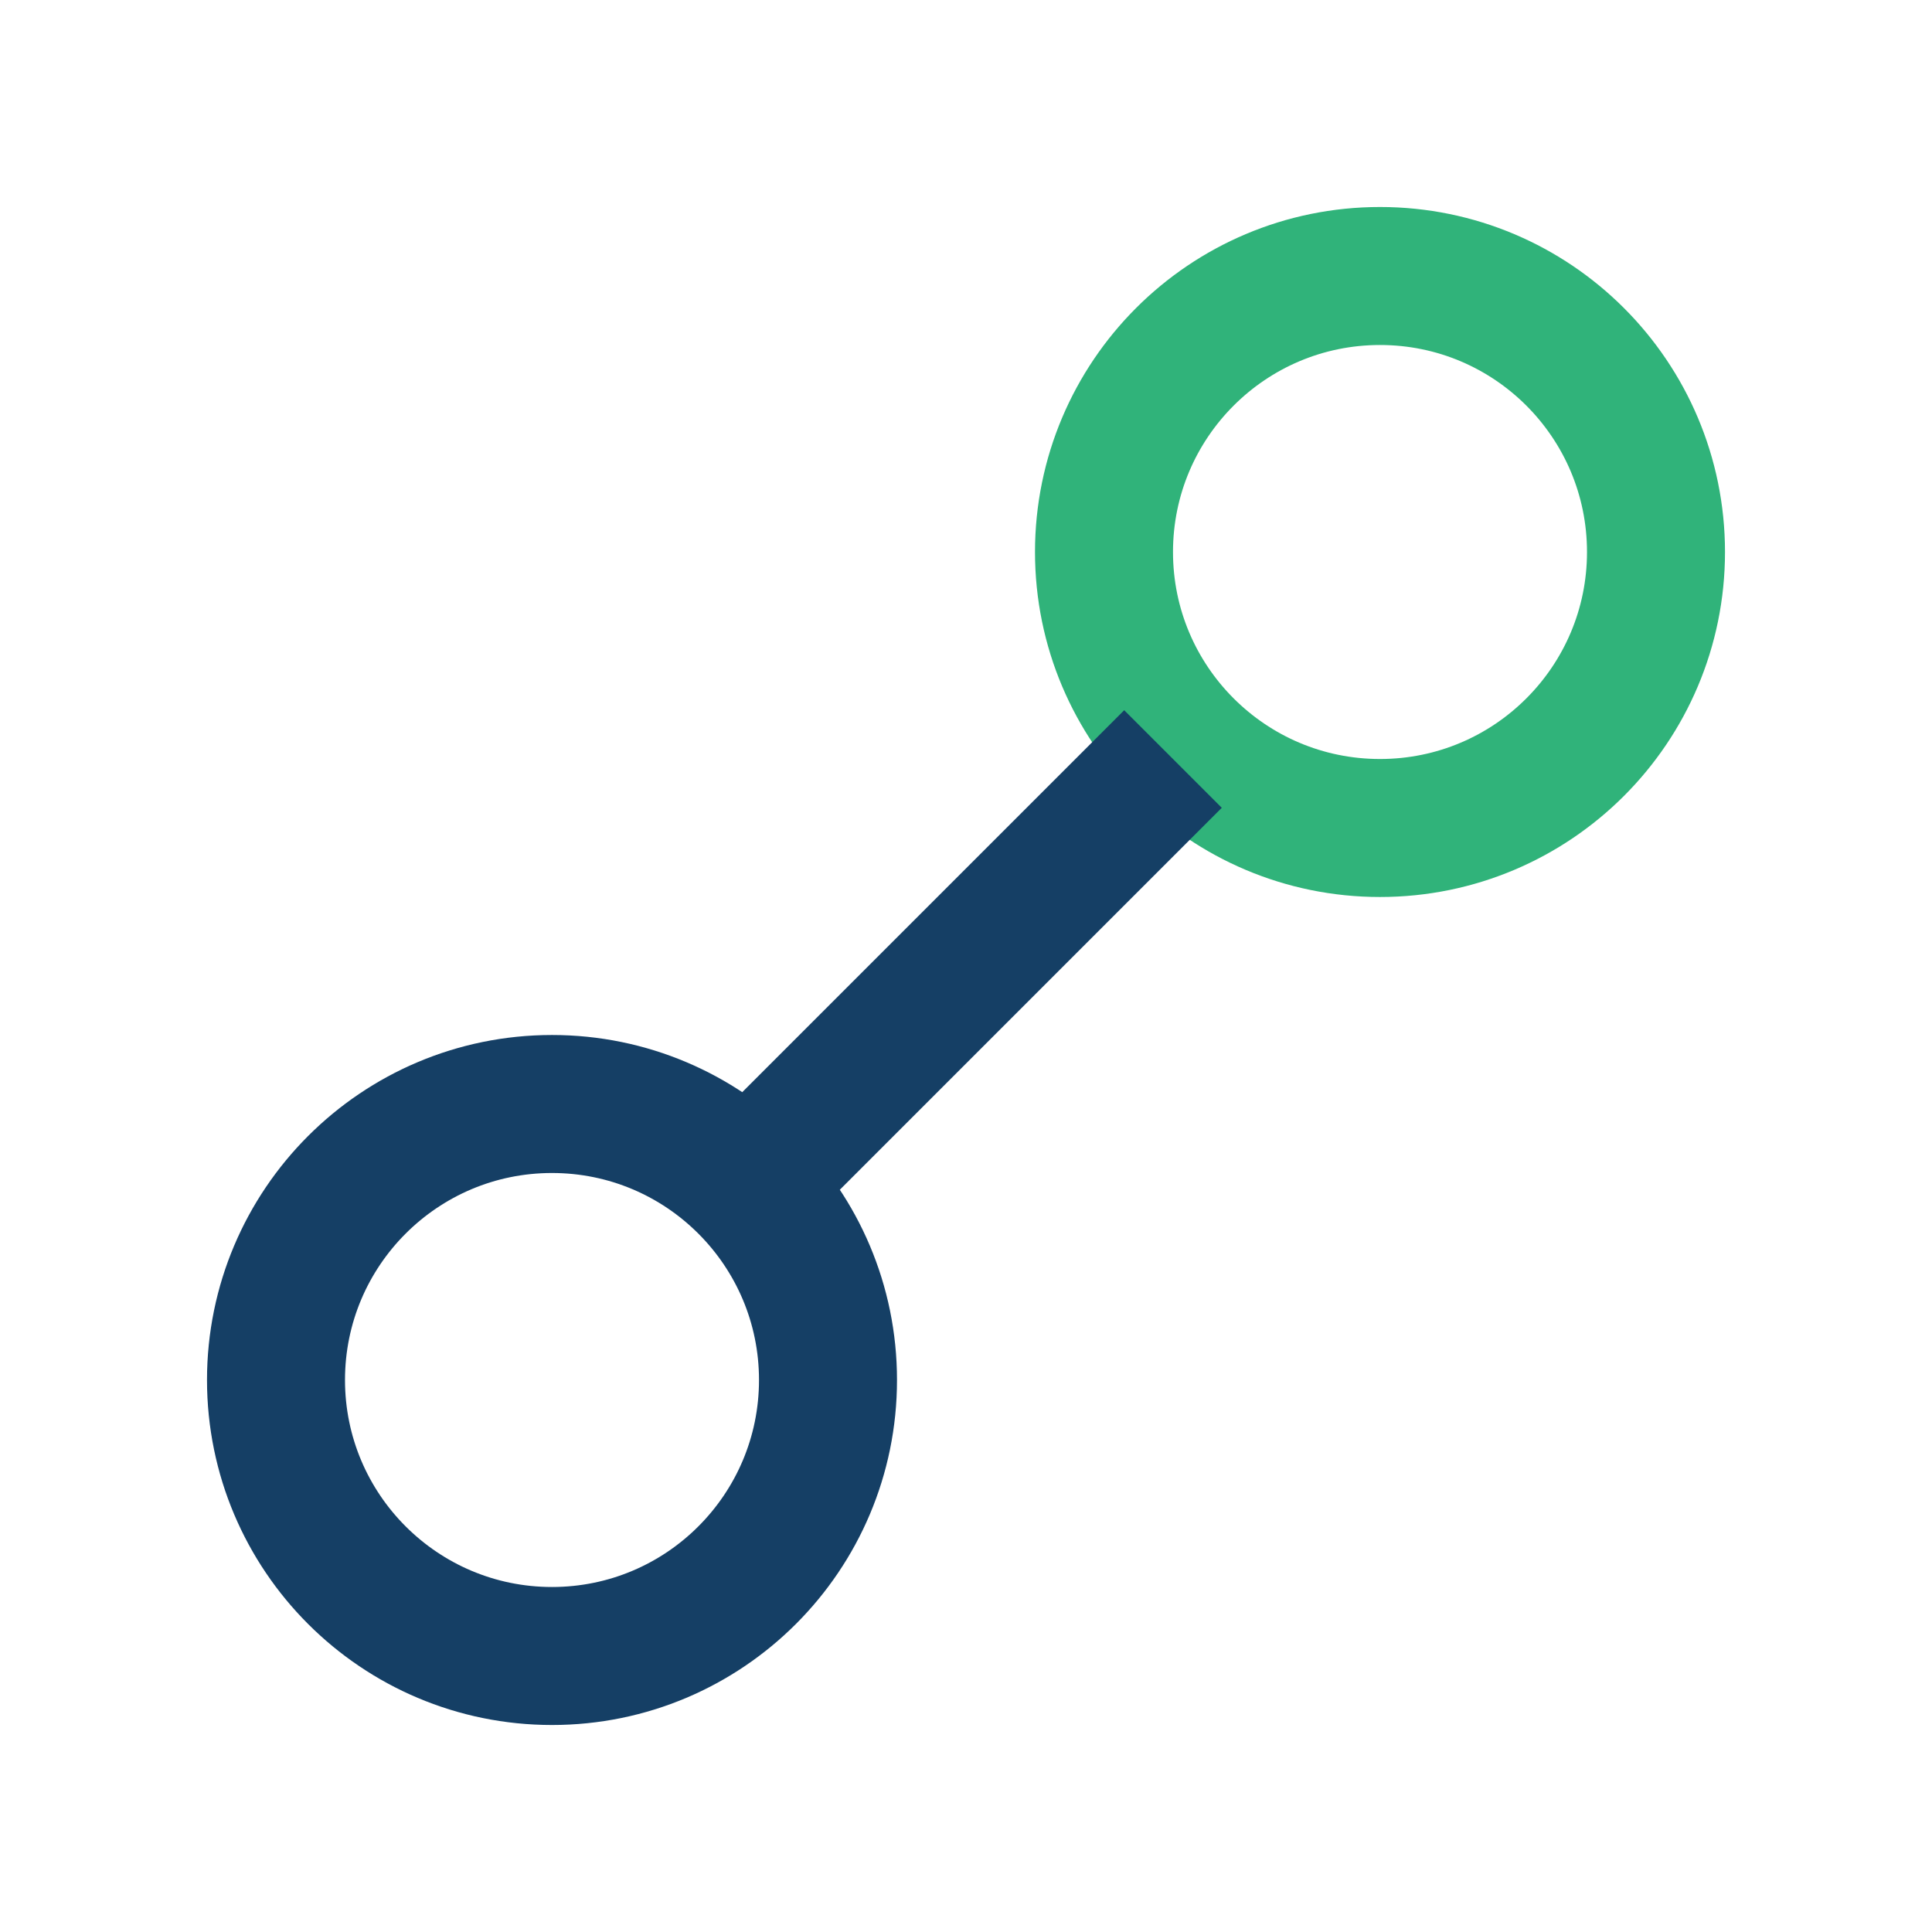
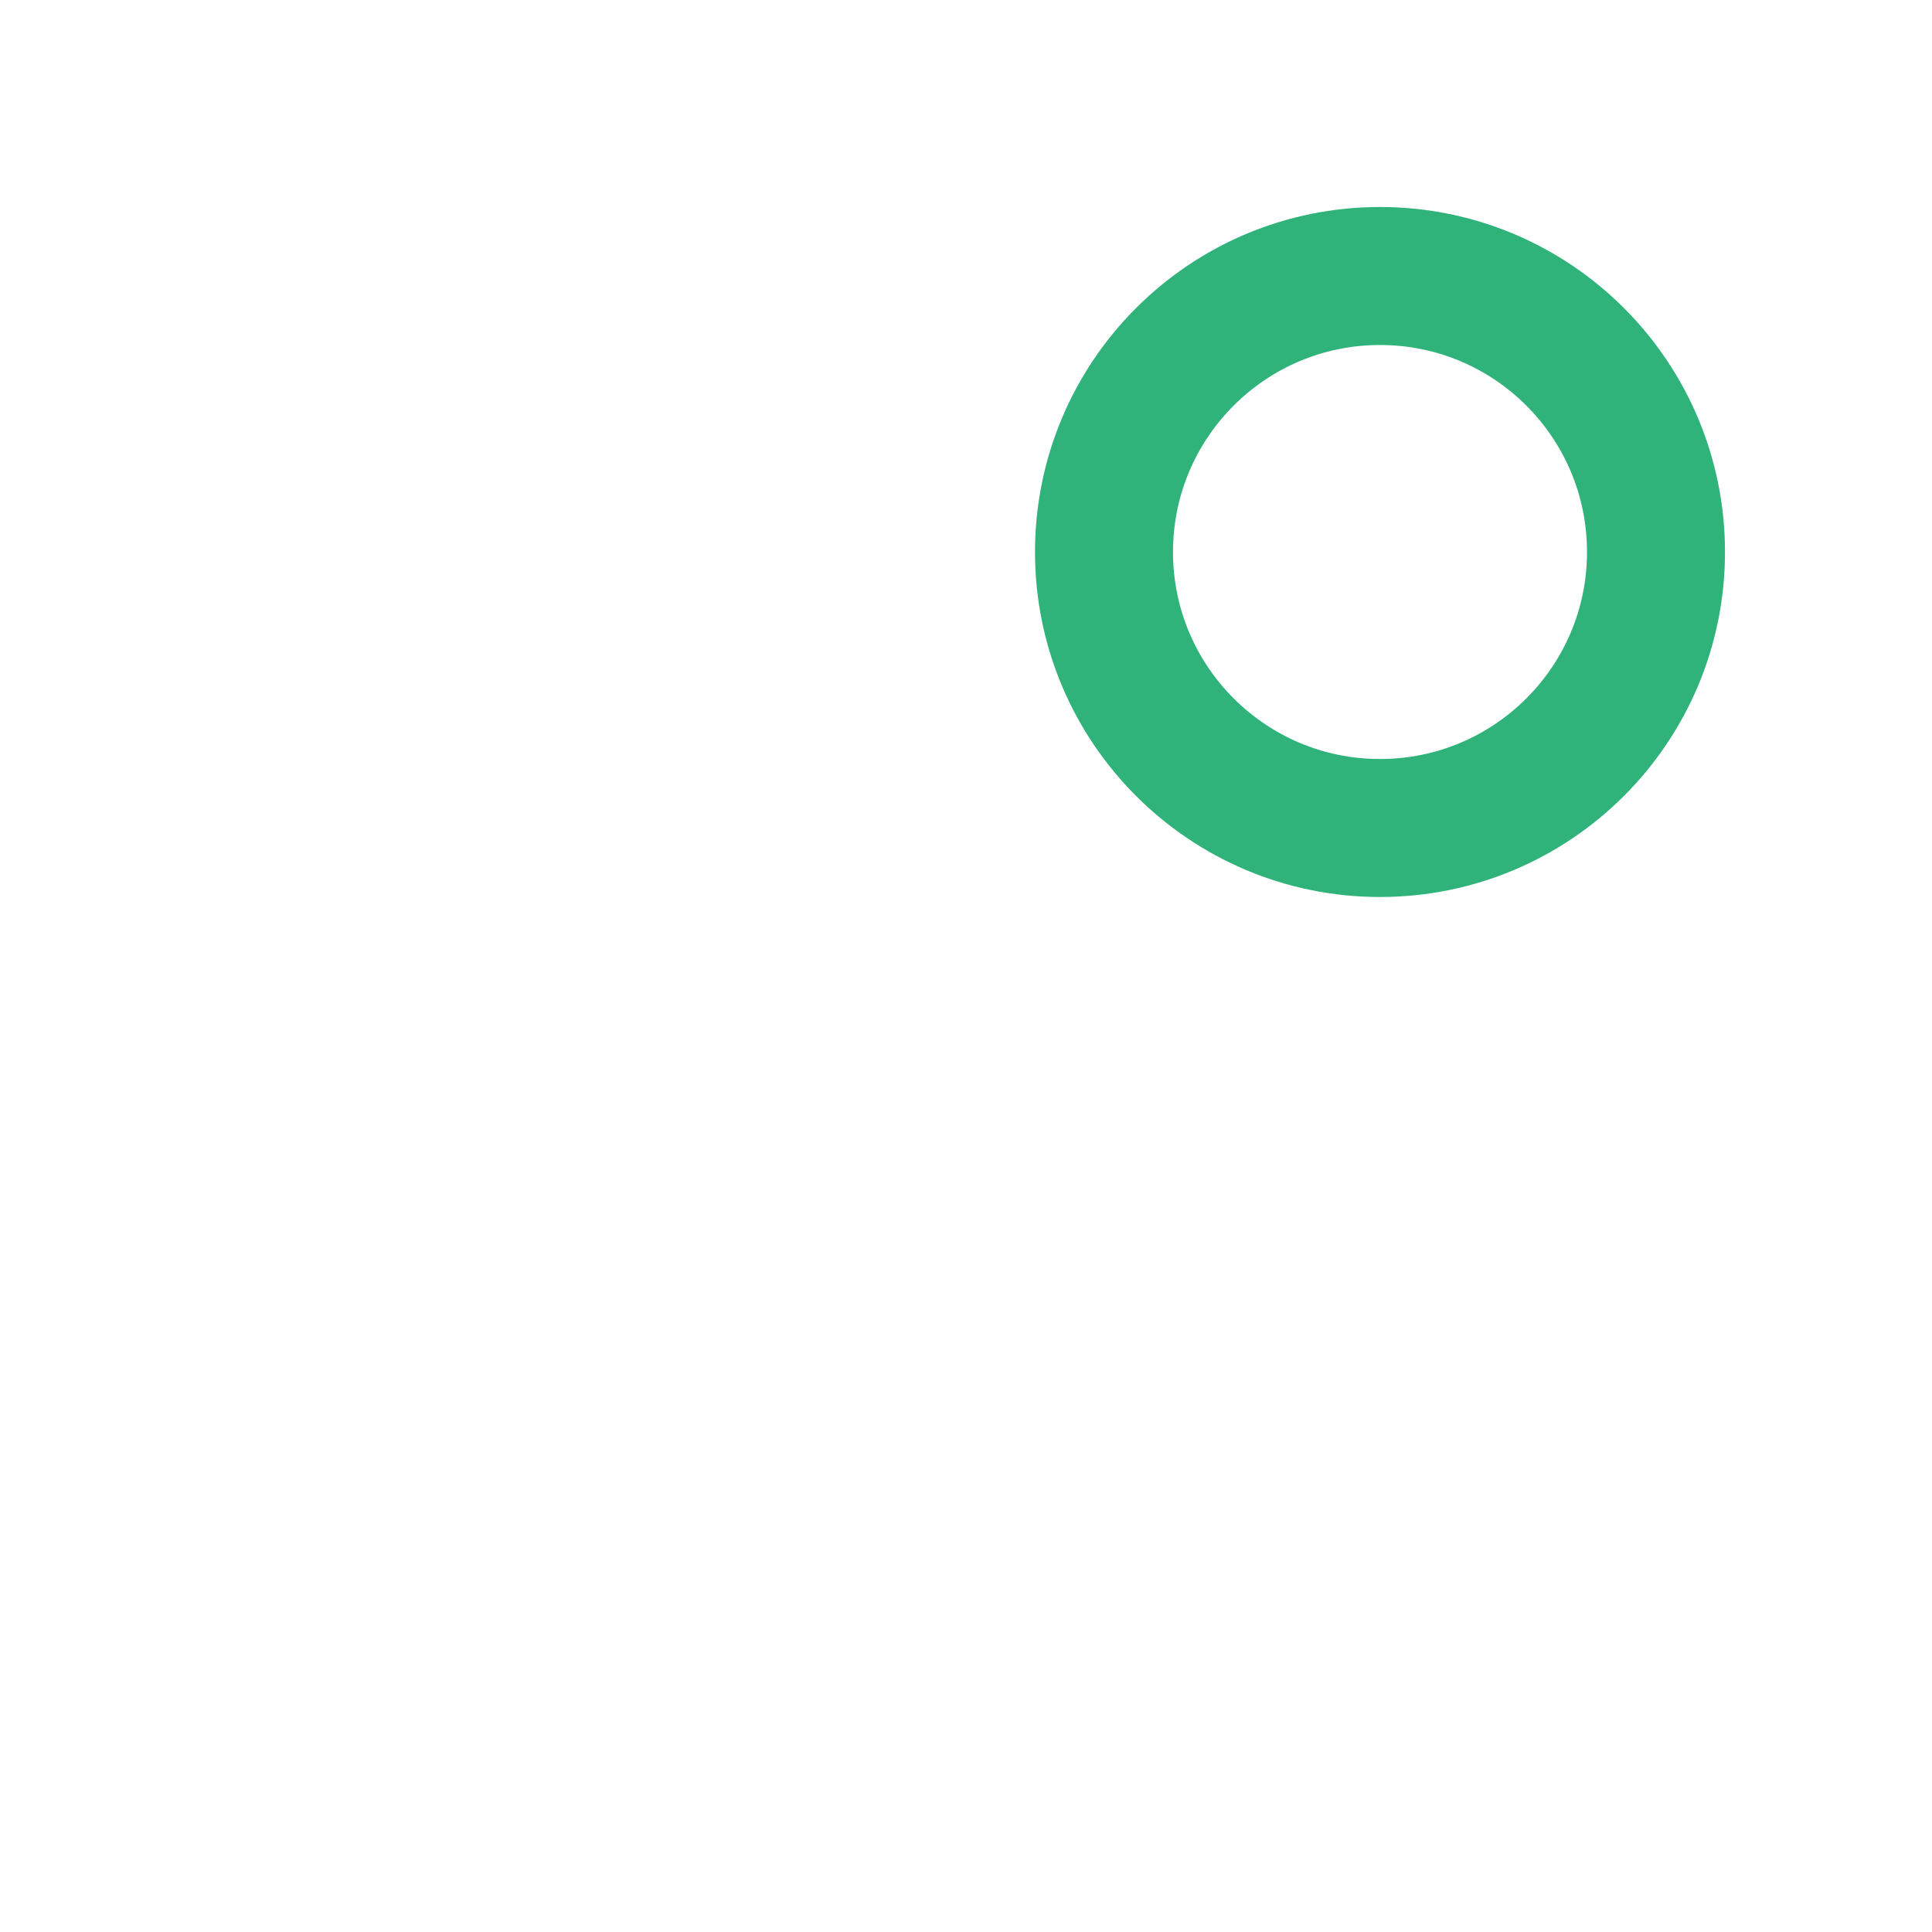
<svg xmlns="http://www.w3.org/2000/svg" width="28" height="28" viewBox="0 0 28 28">
-   <circle cx="8" cy="20" r="4" stroke="#153F65" stroke-width="2" fill="none" />
  <circle cx="20" cy="8" r="4" stroke="#30B37A" stroke-width="2" fill="none" />
-   <path d="M11 17l6-6" stroke="#153F65" stroke-width="2" />
</svg>